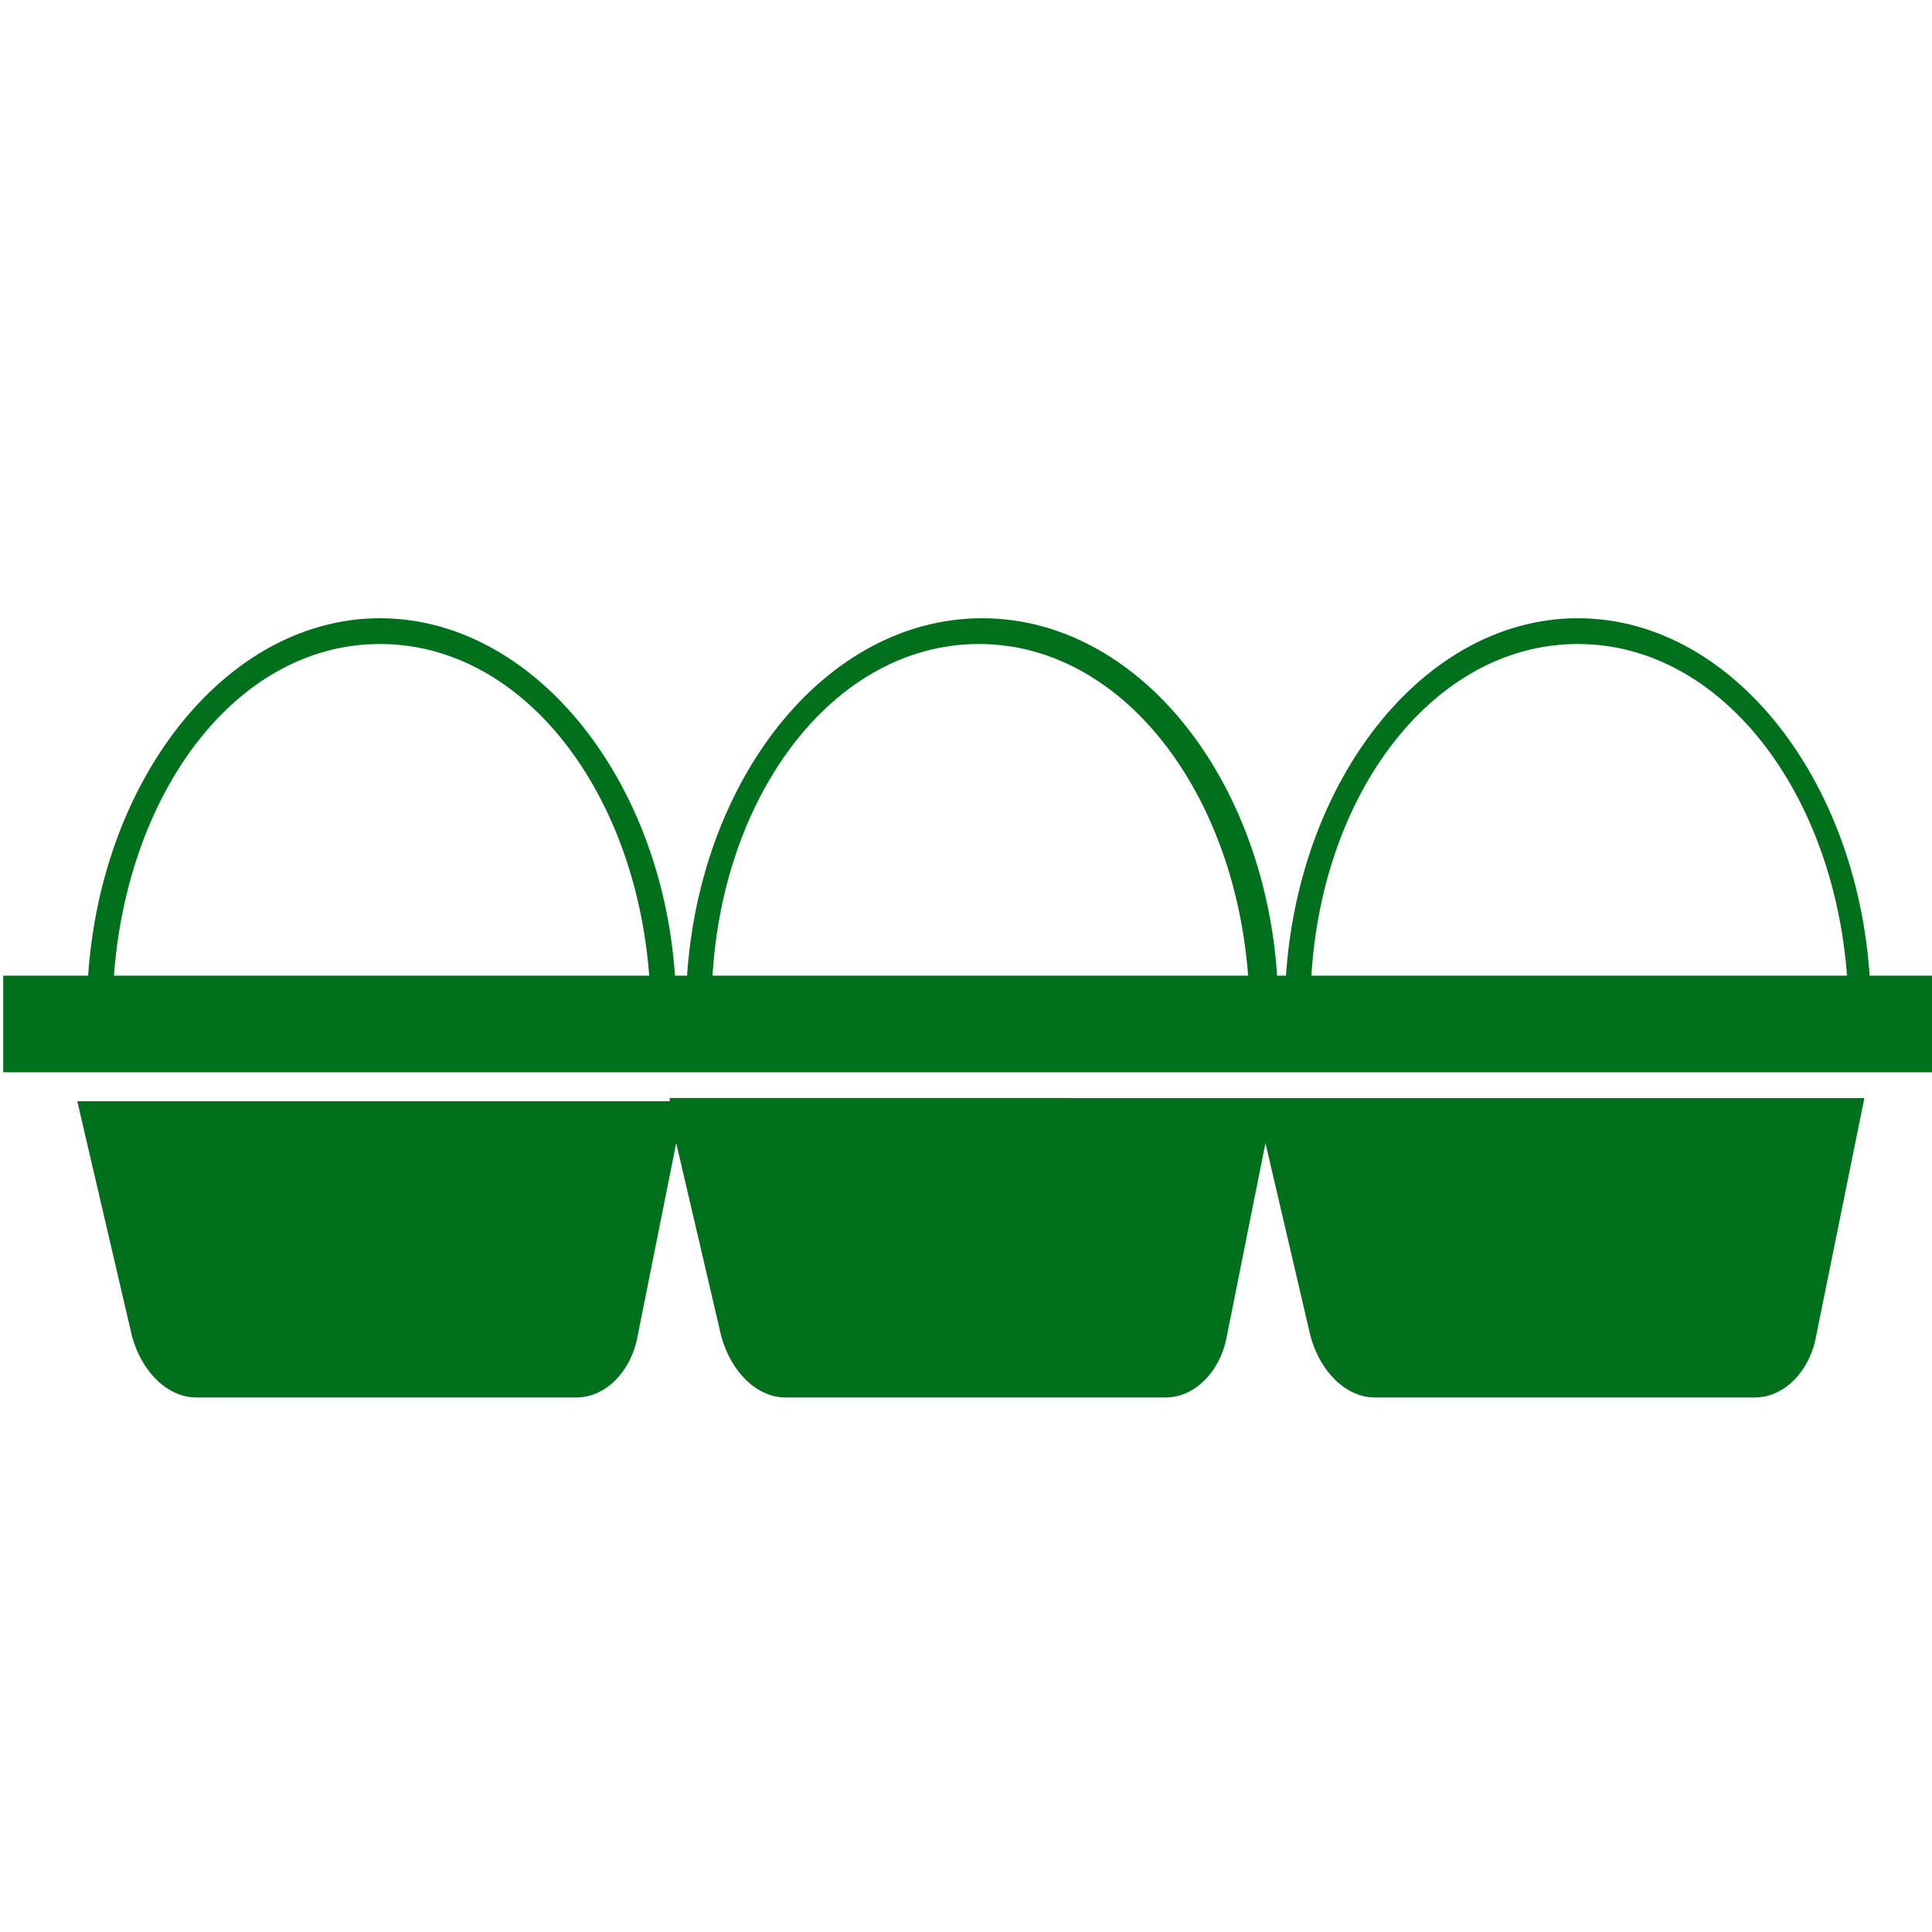
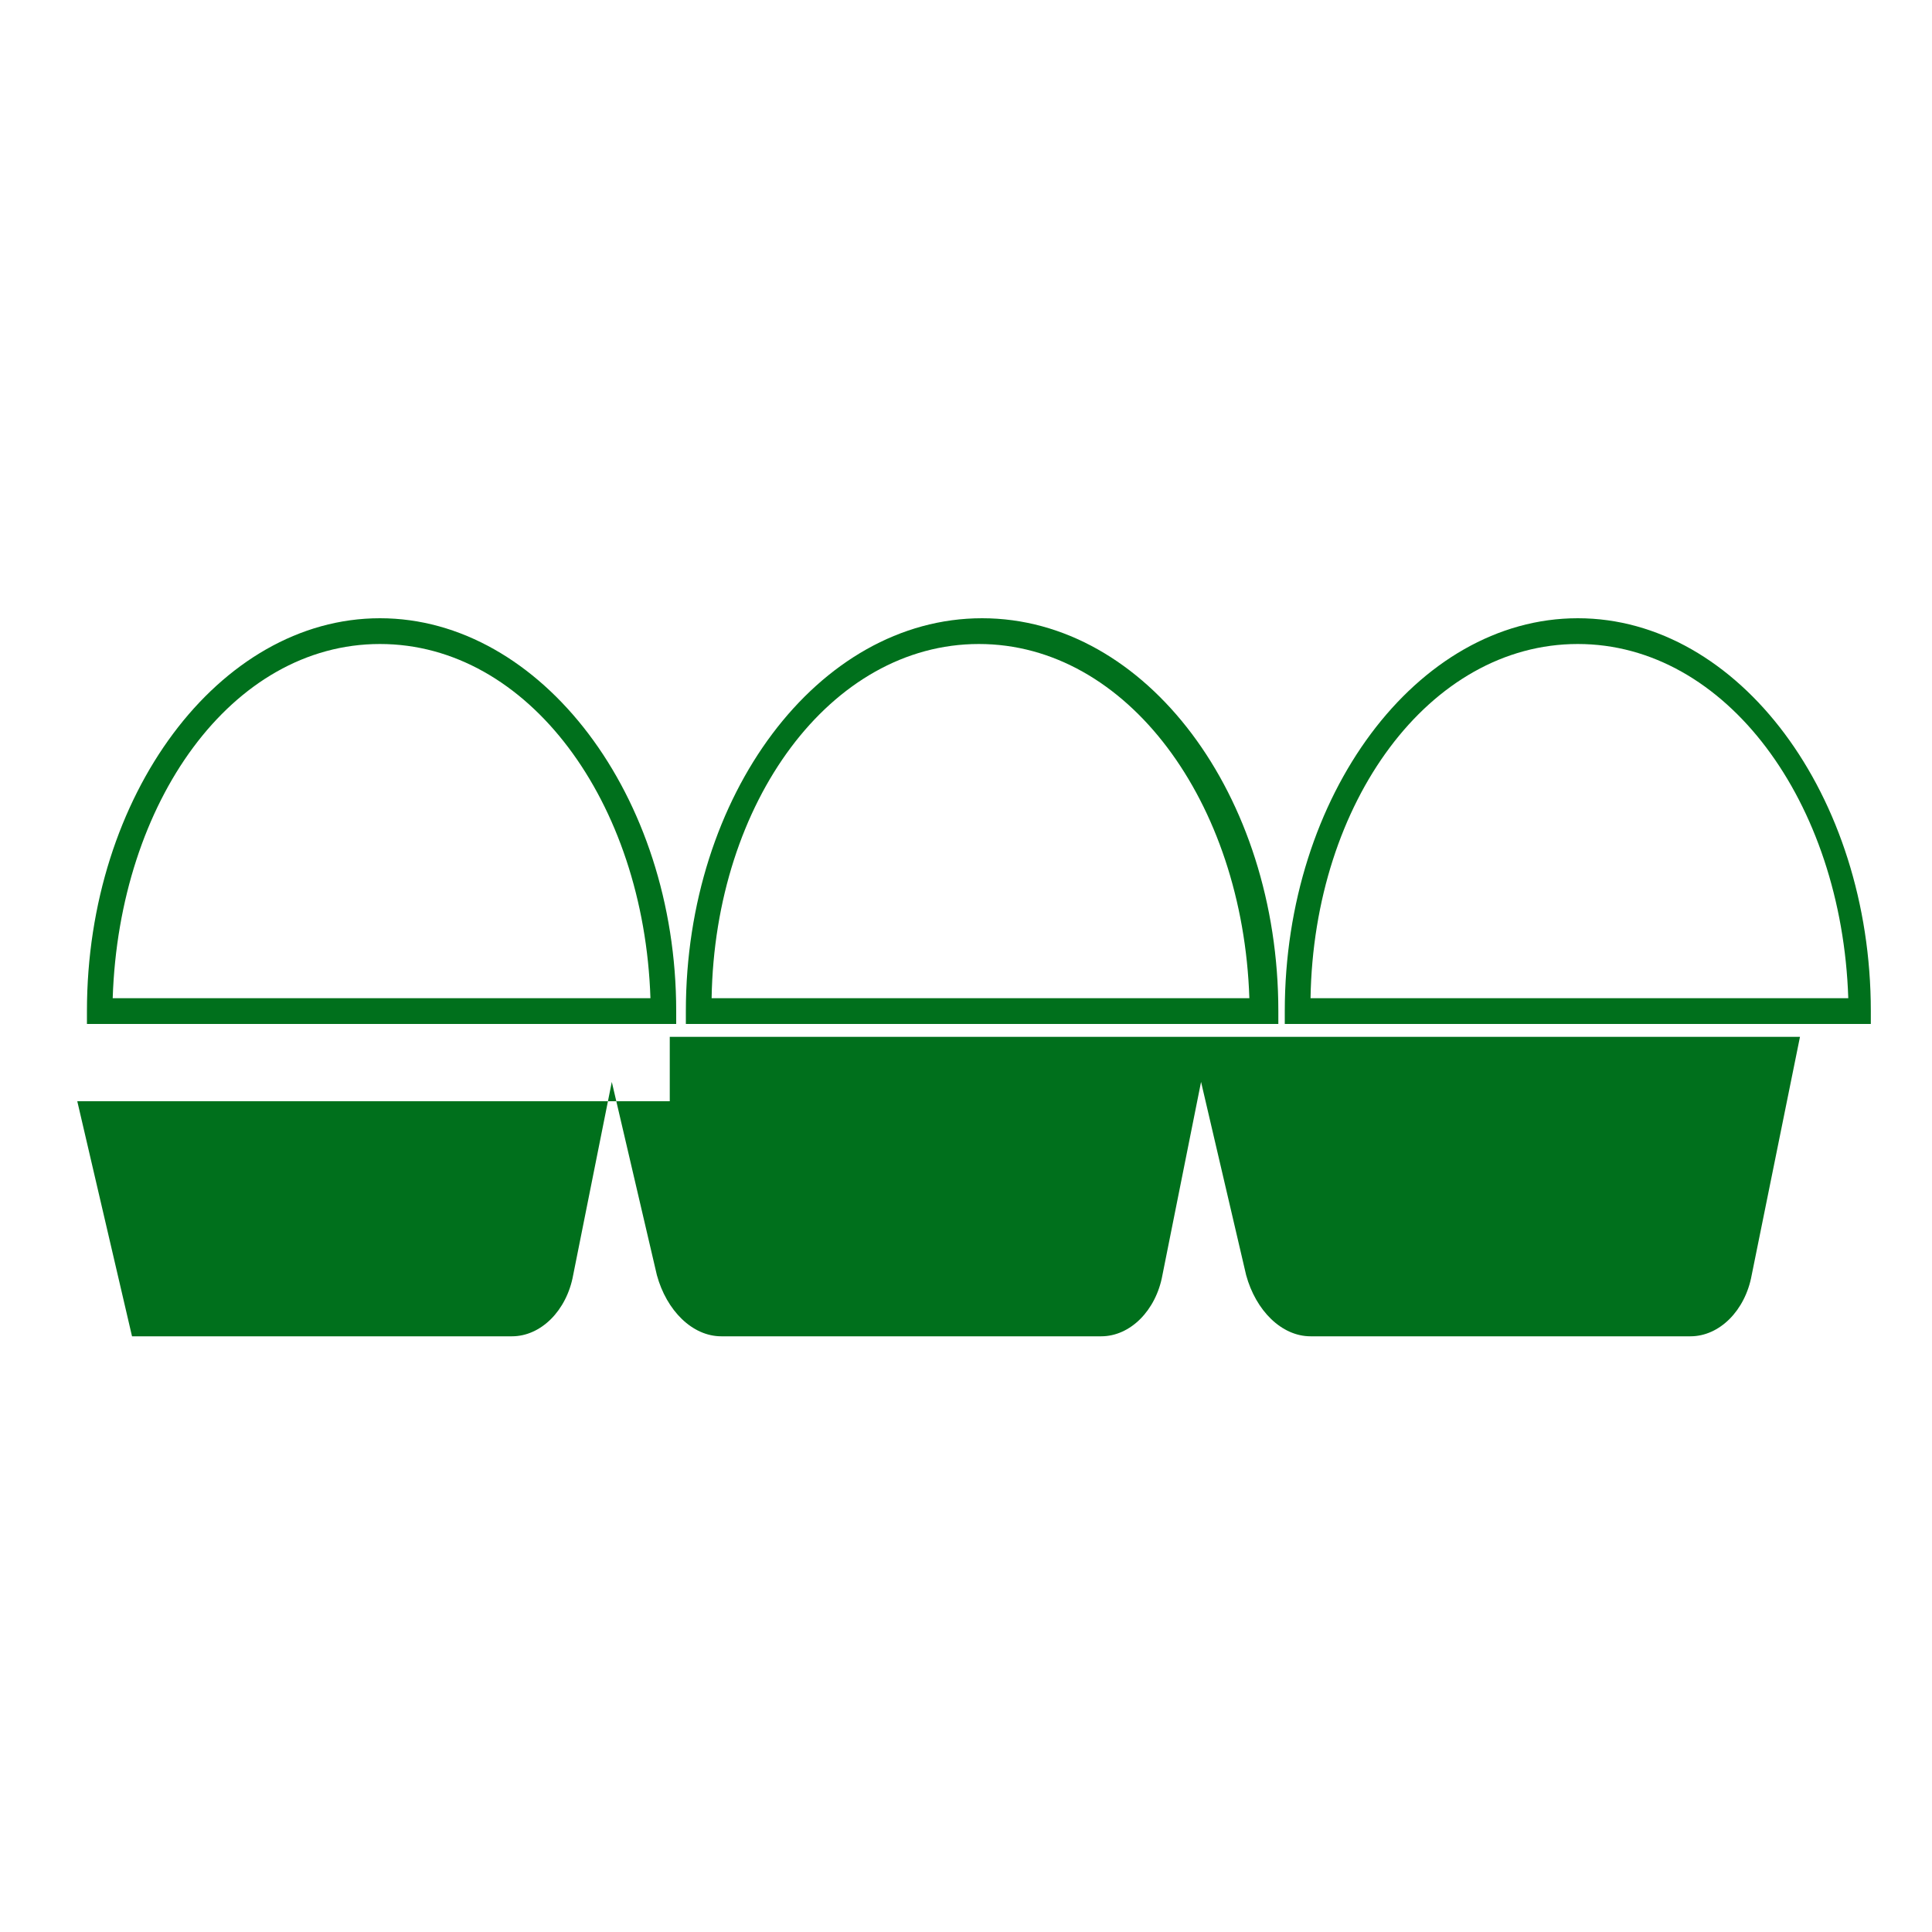
<svg xmlns="http://www.w3.org/2000/svg" version="1.1" id="Calque_1" x="0px" y="0px" viewBox="0 0 60 60" style="enable-background:new 0 0 60 60;" xml:space="preserve">
  <style type="text/css">
	.st0{fill-rule:evenodd;clip-rule:evenodd;fill:#00701C;}
	.st1{fill:#00701C;}
</style>
  <g id="XMLID_561_">
    <g id="XMLID_6_">
-       <path id="XMLID_25_" class="st0" d="M20.8,34.2L20.8,34.2l-18.4,0l1.7,7.3c0.3,1.1,1.1,1.9,2,1.9h11.8c0.9,0,1.7-0.8,1.9-1.9    l1.2-6l1.4,6c0.3,1.1,1.1,1.9,2,1.9h11.8c0.9,0,1.7-0.8,1.9-1.9l1.2-6l1.4,6c0.3,1.1,1.1,1.9,2,1.9h11.8c0.9,0,1.7-0.8,1.9-1.9    l1.5-7.4H20.8z" />
+       <path id="XMLID_25_" class="st0" d="M20.8,34.2L20.8,34.2l-18.4,0l1.7,7.3h11.8c0.9,0,1.7-0.8,1.9-1.9    l1.2-6l1.4,6c0.3,1.1,1.1,1.9,2,1.9h11.8c0.9,0,1.7-0.8,1.9-1.9l1.2-6l1.4,6c0.3,1.1,1.1,1.9,2,1.9h11.8c0.9,0,1.7-0.8,1.9-1.9    l1.5-7.4H20.8z" />
    </g>
  </g>
  <g id="XMLID_618_">
-     <path id="XMLID_21_" class="st0" d="M0.1,30.3H60v3H0.1V30.3z" />
-   </g>
+     </g>
  <g id="XMLID_620_">
    <g id="XMLID_2_">
      <path id="XMLID_10_" class="st1" d="M58.2,31.8H39.9v-0.4c0-6.7,4.1-12.2,9.1-12.2s9.1,5.5,9.1,12.2V31.8z M40.7,31h16.7    c-0.2-6.1-3.8-11-8.4-11S40.8,24.9,40.7,31z M39.6,31.8H21.3v-0.4c0-6.7,4.1-12.2,9.2-12.2s9.2,5.5,9.2,12.2V31.8z M22.1,31h16.7    c-0.2-6.1-3.8-11-8.4-11S22.2,24.9,22.1,31z M21,31.8H2.7v-0.4c0-6.7,4.1-12.2,9.1-12.2S21,24.7,21,31.4V31.8z M3.5,31h16.7    c-0.2-6.1-3.8-11-8.4-11S3.7,24.9,3.5,31z" />
    </g>
  </g>
</svg>